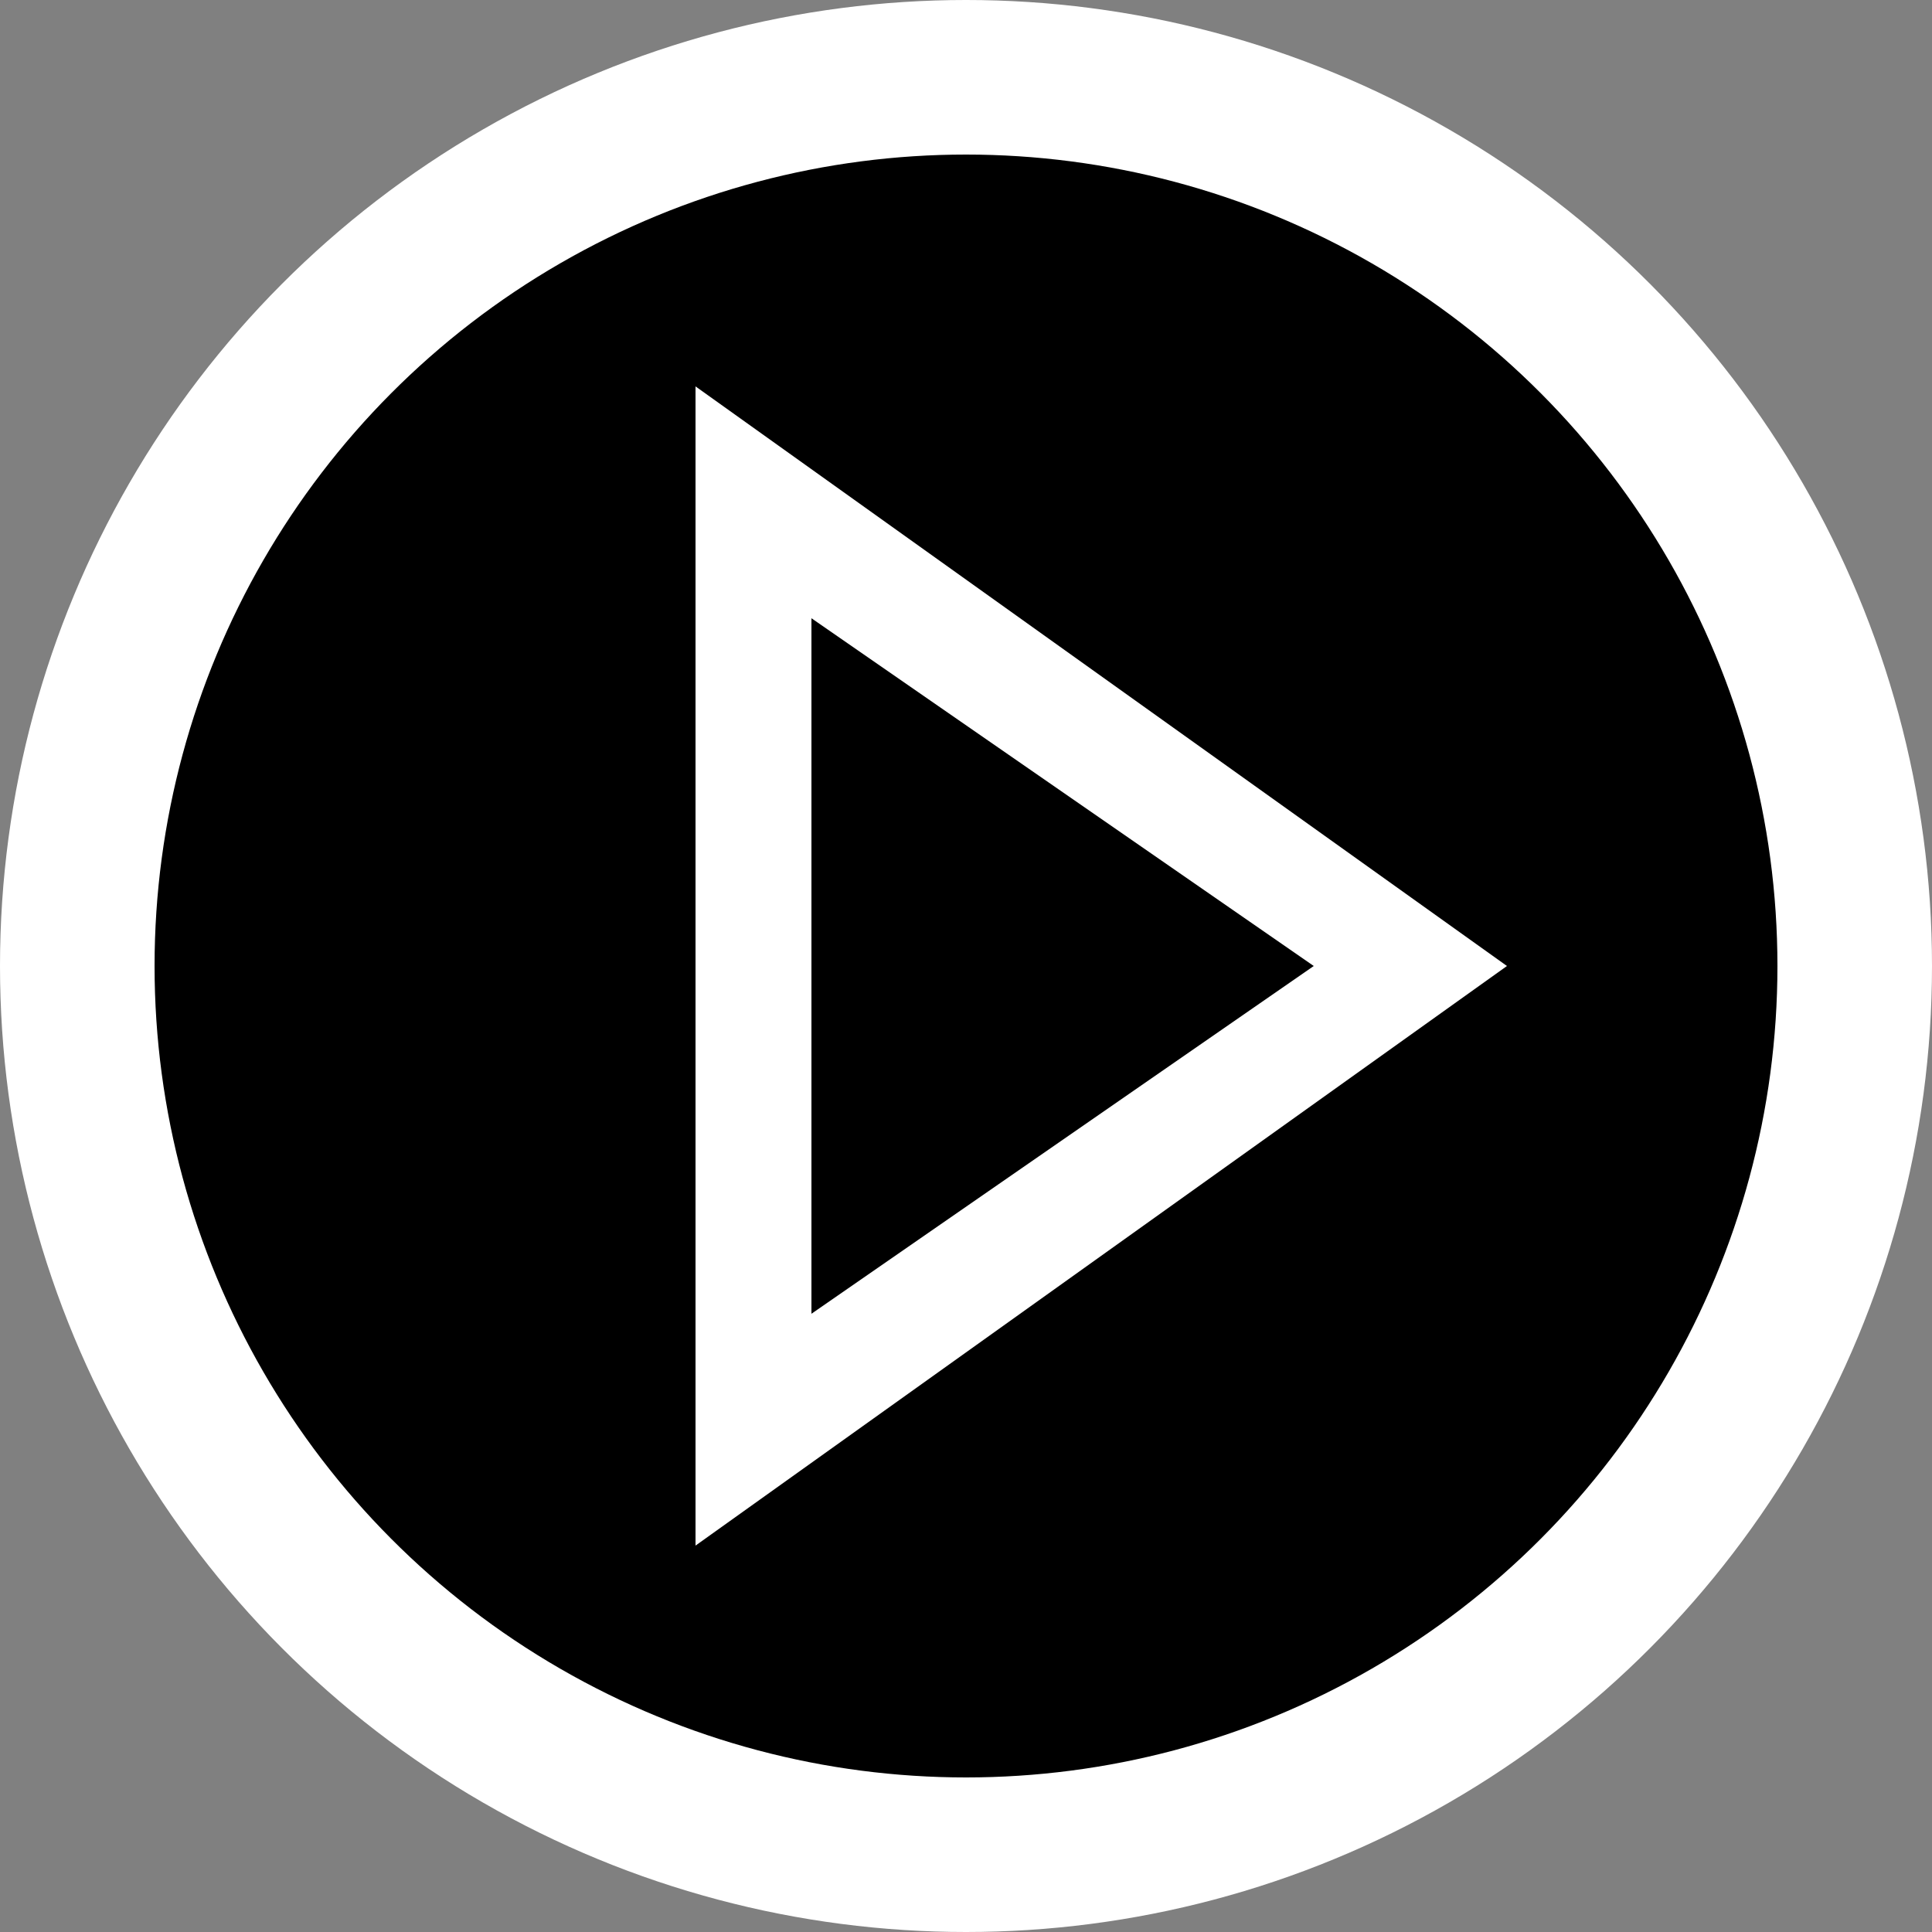
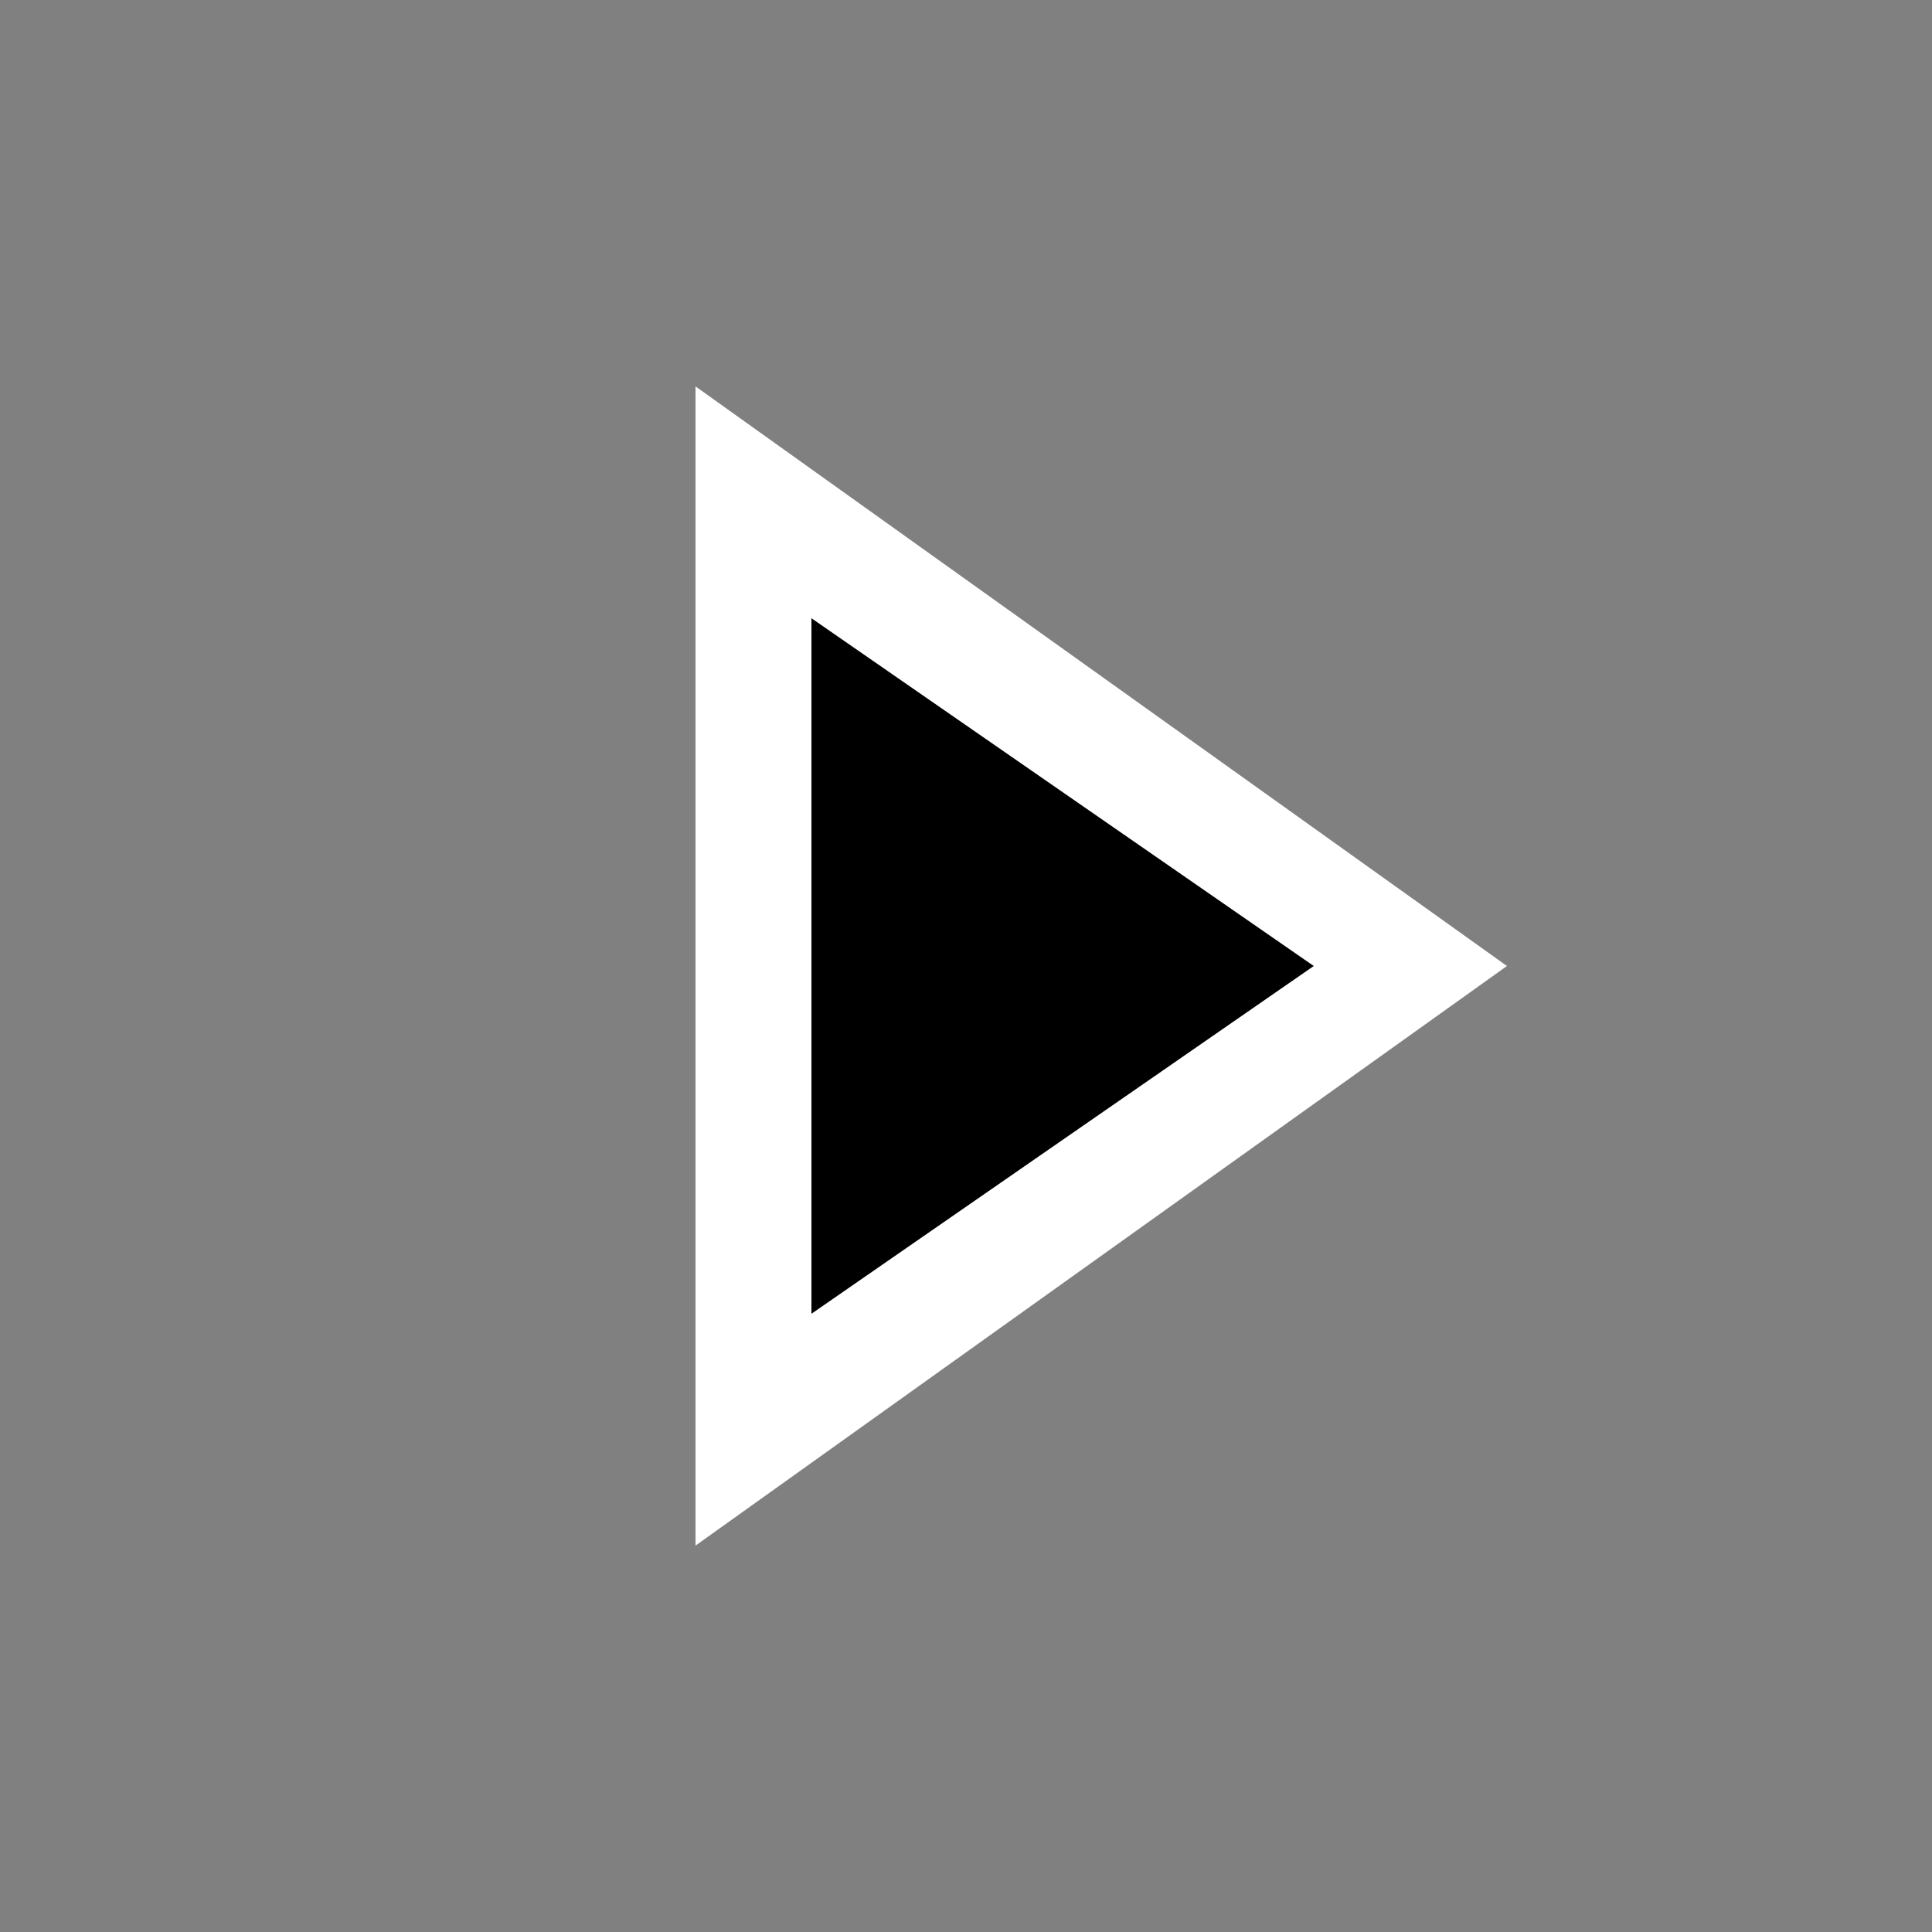
<svg xmlns="http://www.w3.org/2000/svg" version="1.1" id="Button" x="0px" y="0px" viewBox="0 0 100 100" xml:space="preserve">
  <rect x="0" y="0" width="100" height="100" fill="#808080" stroke="none" />
  <style type="text/css">
	.st0{fill-rule:evenodd;clip-rule:evenodd;fill:#FFFFFF;}
	.st1{fill-rule:evenodd;clip-rule:evenodd;}
</style>
  <g>
-     <circle class="st0" cx="50" cy="50" r="50" />
-     <circle class="st1" cx="50" cy="50" r="42" />
    <g>
      <polygon class="st0" points="36,20 78,50 36,80   " />
      <polygon class="st1" points="42,32 68,50 42,68   " />
    </g>
  </g>
</svg>